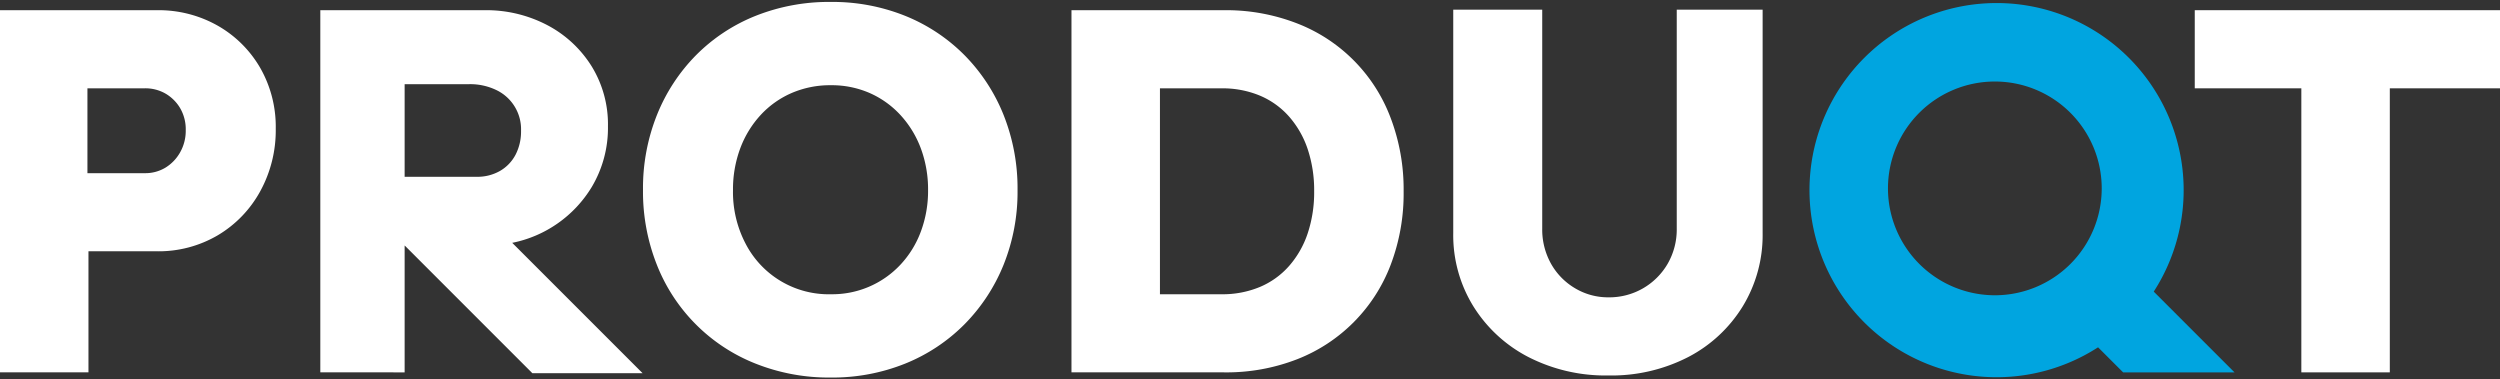
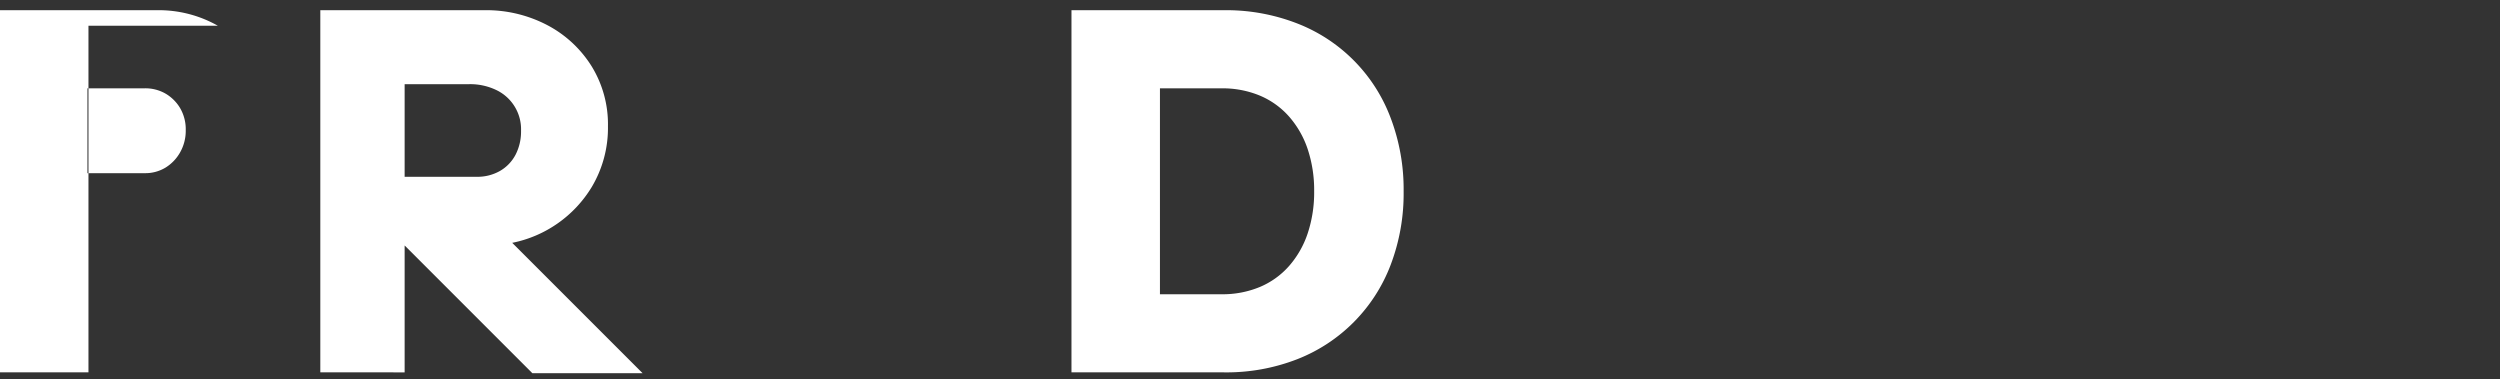
<svg xmlns="http://www.w3.org/2000/svg" width="448" height="68" viewBox="0 0 448 68">
  <rect x="0" y="0" width="448" height="68" fill="#333333" stroke="none" />
  <g id="Logo_Dark_-_Min" data-name="Logo Dark  - Min" transform="translate(224 34)">
    <g id="Gruppe_12452" data-name="Gruppe 12452" transform="translate(-224 -34)">
-       <rect id="Rechteck_13484" data-name="Rechteck 13484" width="448" height="68" fill="#fff" opacity="0" />
      <g id="Gruppe_12451" data-name="Gruppe 12451">
-         <path id="Pfad_11684" data-name="Pfad 11684" d="M0,66.727V1.828H28.092A21.475,21.475,0,0,1,39.032,4.61a20.5,20.5,0,0,1,7.6,7.555,21.245,21.245,0,0,1,2.782,10.894,22.7,22.7,0,0,1-2.782,11.218,20.7,20.7,0,0,1-7.6,7.881,20.943,20.943,0,0,1-10.94,2.874H15.853V66.727ZM15.668,31.033H25.96a6.981,6.981,0,0,0,3.661-.974,7.5,7.5,0,0,0,2.643-2.735,7.808,7.808,0,0,0,1.02-3.987,7.5,7.5,0,0,0-1.02-3.986,7.34,7.34,0,0,0-2.643-2.6,7.261,7.261,0,0,0-3.661-.927H15.668Z" fill="#fff" />
+         <path id="Pfad_11684" data-name="Pfad 11684" d="M0,66.727V1.828H28.092A21.475,21.475,0,0,1,39.032,4.61H15.853V66.727ZM15.668,31.033H25.96a6.981,6.981,0,0,0,3.661-.974,7.5,7.5,0,0,0,2.643-2.735,7.808,7.808,0,0,0,1.02-3.987,7.5,7.5,0,0,0-1.02-3.986,7.34,7.34,0,0,0-2.643-2.6,7.261,7.261,0,0,0-3.661-.927H15.668Z" fill="#fff" />
        <path id="Pfad_11685" data-name="Pfad 11685" d="M115.154,66.879,91.791,43.516a21.633,21.633,0,0,0,14.235-9.98,20.683,20.683,0,0,0,2.92-10.94,19.806,19.806,0,0,0-2.92-10.709A20.705,20.705,0,0,0,98.1,4.517,23.538,23.538,0,0,0,86.788,1.828H57.4v64.9H72.51V44.012h.027L95.4,66.879ZM72.51,15.085h11.5a10.79,10.79,0,0,1,4.961,1.067,7.783,7.783,0,0,1,4.4,7.277A9.034,9.034,0,0,1,92.4,27.7a7.221,7.221,0,0,1-2.782,2.92A8.145,8.145,0,0,1,85.4,31.681H72.51Z" fill="#fff" />
-         <path id="Pfad_11686" data-name="Pfad 11686" d="M148.877,67.655a35.539,35.539,0,0,1-13.489-2.5,31.41,31.41,0,0,1-17.662-17.663,35.54,35.54,0,0,1-2.5-13.49,35.3,35.3,0,0,1,2.5-13.4,32.328,32.328,0,0,1,7-10.708,31.487,31.487,0,0,1,10.662-7.047,35.519,35.519,0,0,1,13.489-2.5,34.919,34.919,0,0,1,13.351,2.5,31.618,31.618,0,0,1,10.616,7.047,32.328,32.328,0,0,1,7,10.708,35.536,35.536,0,0,1,2.5,13.49,34.92,34.92,0,0,1-2.5,13.351,32.431,32.431,0,0,1-7,10.663,31.6,31.6,0,0,1-10.616,7.046A34.939,34.939,0,0,1,148.877,67.655Zm0-14.927a16.713,16.713,0,0,0,12.47-5.285,17.592,17.592,0,0,0,3.663-5.933,20.818,20.818,0,0,0,1.3-7.418,21.089,21.089,0,0,0-1.3-7.509,18.149,18.149,0,0,0-3.663-5.981,16.558,16.558,0,0,0-5.517-3.939,17.018,17.018,0,0,0-6.953-1.391,17.355,17.355,0,0,0-7,1.391,16.427,16.427,0,0,0-5.562,3.939,18.147,18.147,0,0,0-3.662,5.981,21.023,21.023,0,0,0-1.3,7.509,19.923,19.923,0,0,0,2.271,9.6,16.763,16.763,0,0,0,15.251,9.04Z" fill="#fff" />
        <path id="Pfad_11687" data-name="Pfad 11687" d="M249.214,21.159A29.121,29.121,0,0,0,232.431,4.191a35.018,35.018,0,0,0-13.072-2.363H192.008v64.9h27.351a34.917,34.917,0,0,0,13.118-2.364,29.314,29.314,0,0,0,16.737-16.92,35.944,35.944,0,0,0,2.316-13.166A36.05,36.05,0,0,0,249.214,21.159ZM234.333,41.834a17.01,17.01,0,0,1-3.339,5.841,14.415,14.415,0,0,1-5.239,3.755,17.384,17.384,0,0,1-6.86,1.3H207.862v-36.9H218.9a17.4,17.4,0,0,1,6.86,1.3,14.45,14.45,0,0,1,5.239,3.755,17.038,17.038,0,0,1,3.339,5.841,23.258,23.258,0,0,1,1.159,7.555A23.267,23.267,0,0,1,234.333,41.834Z" fill="#fff" />
-         <path id="Pfad_11688" data-name="Pfad 11688" d="M288.235,67.283a30.31,30.31,0,0,1-14.326-3.291,25.221,25.221,0,0,1-9.873-9.086,24.256,24.256,0,0,1-3.615-13.118V1.736h15.946V40.953a12.549,12.549,0,0,0,1.576,6.305,11.784,11.784,0,0,0,4.311,4.4,11.5,11.5,0,0,0,5.981,1.623,12.082,12.082,0,0,0,10.616-6.026,12.3,12.3,0,0,0,1.622-6.305V1.736h15.39V41.788a24.5,24.5,0,0,1-3.57,13.118,24.965,24.965,0,0,1-9.781,9.086A30.025,30.025,0,0,1,288.235,67.283Z" fill="#fff" />
-         <path id="Pfad_11689" data-name="Pfad 11689" d="M412.4,66.727v-50.9H393.3v-14H448v14H428.253v50.9Z" fill="#fff" />
-         <path id="Pfad_11690" data-name="Pfad 11690" d="M400.433,66.735l-14.48-14.48a33.526,33.526,0,1,0-9.981,9.982l4.5,4.5ZM338.323,33.76a19.152,19.152,0,1,1,19.152,19.152A19.175,19.175,0,0,1,338.323,33.76Z" fill="#00a5e0" />
      </g>
    </g>
  </g>
</svg>